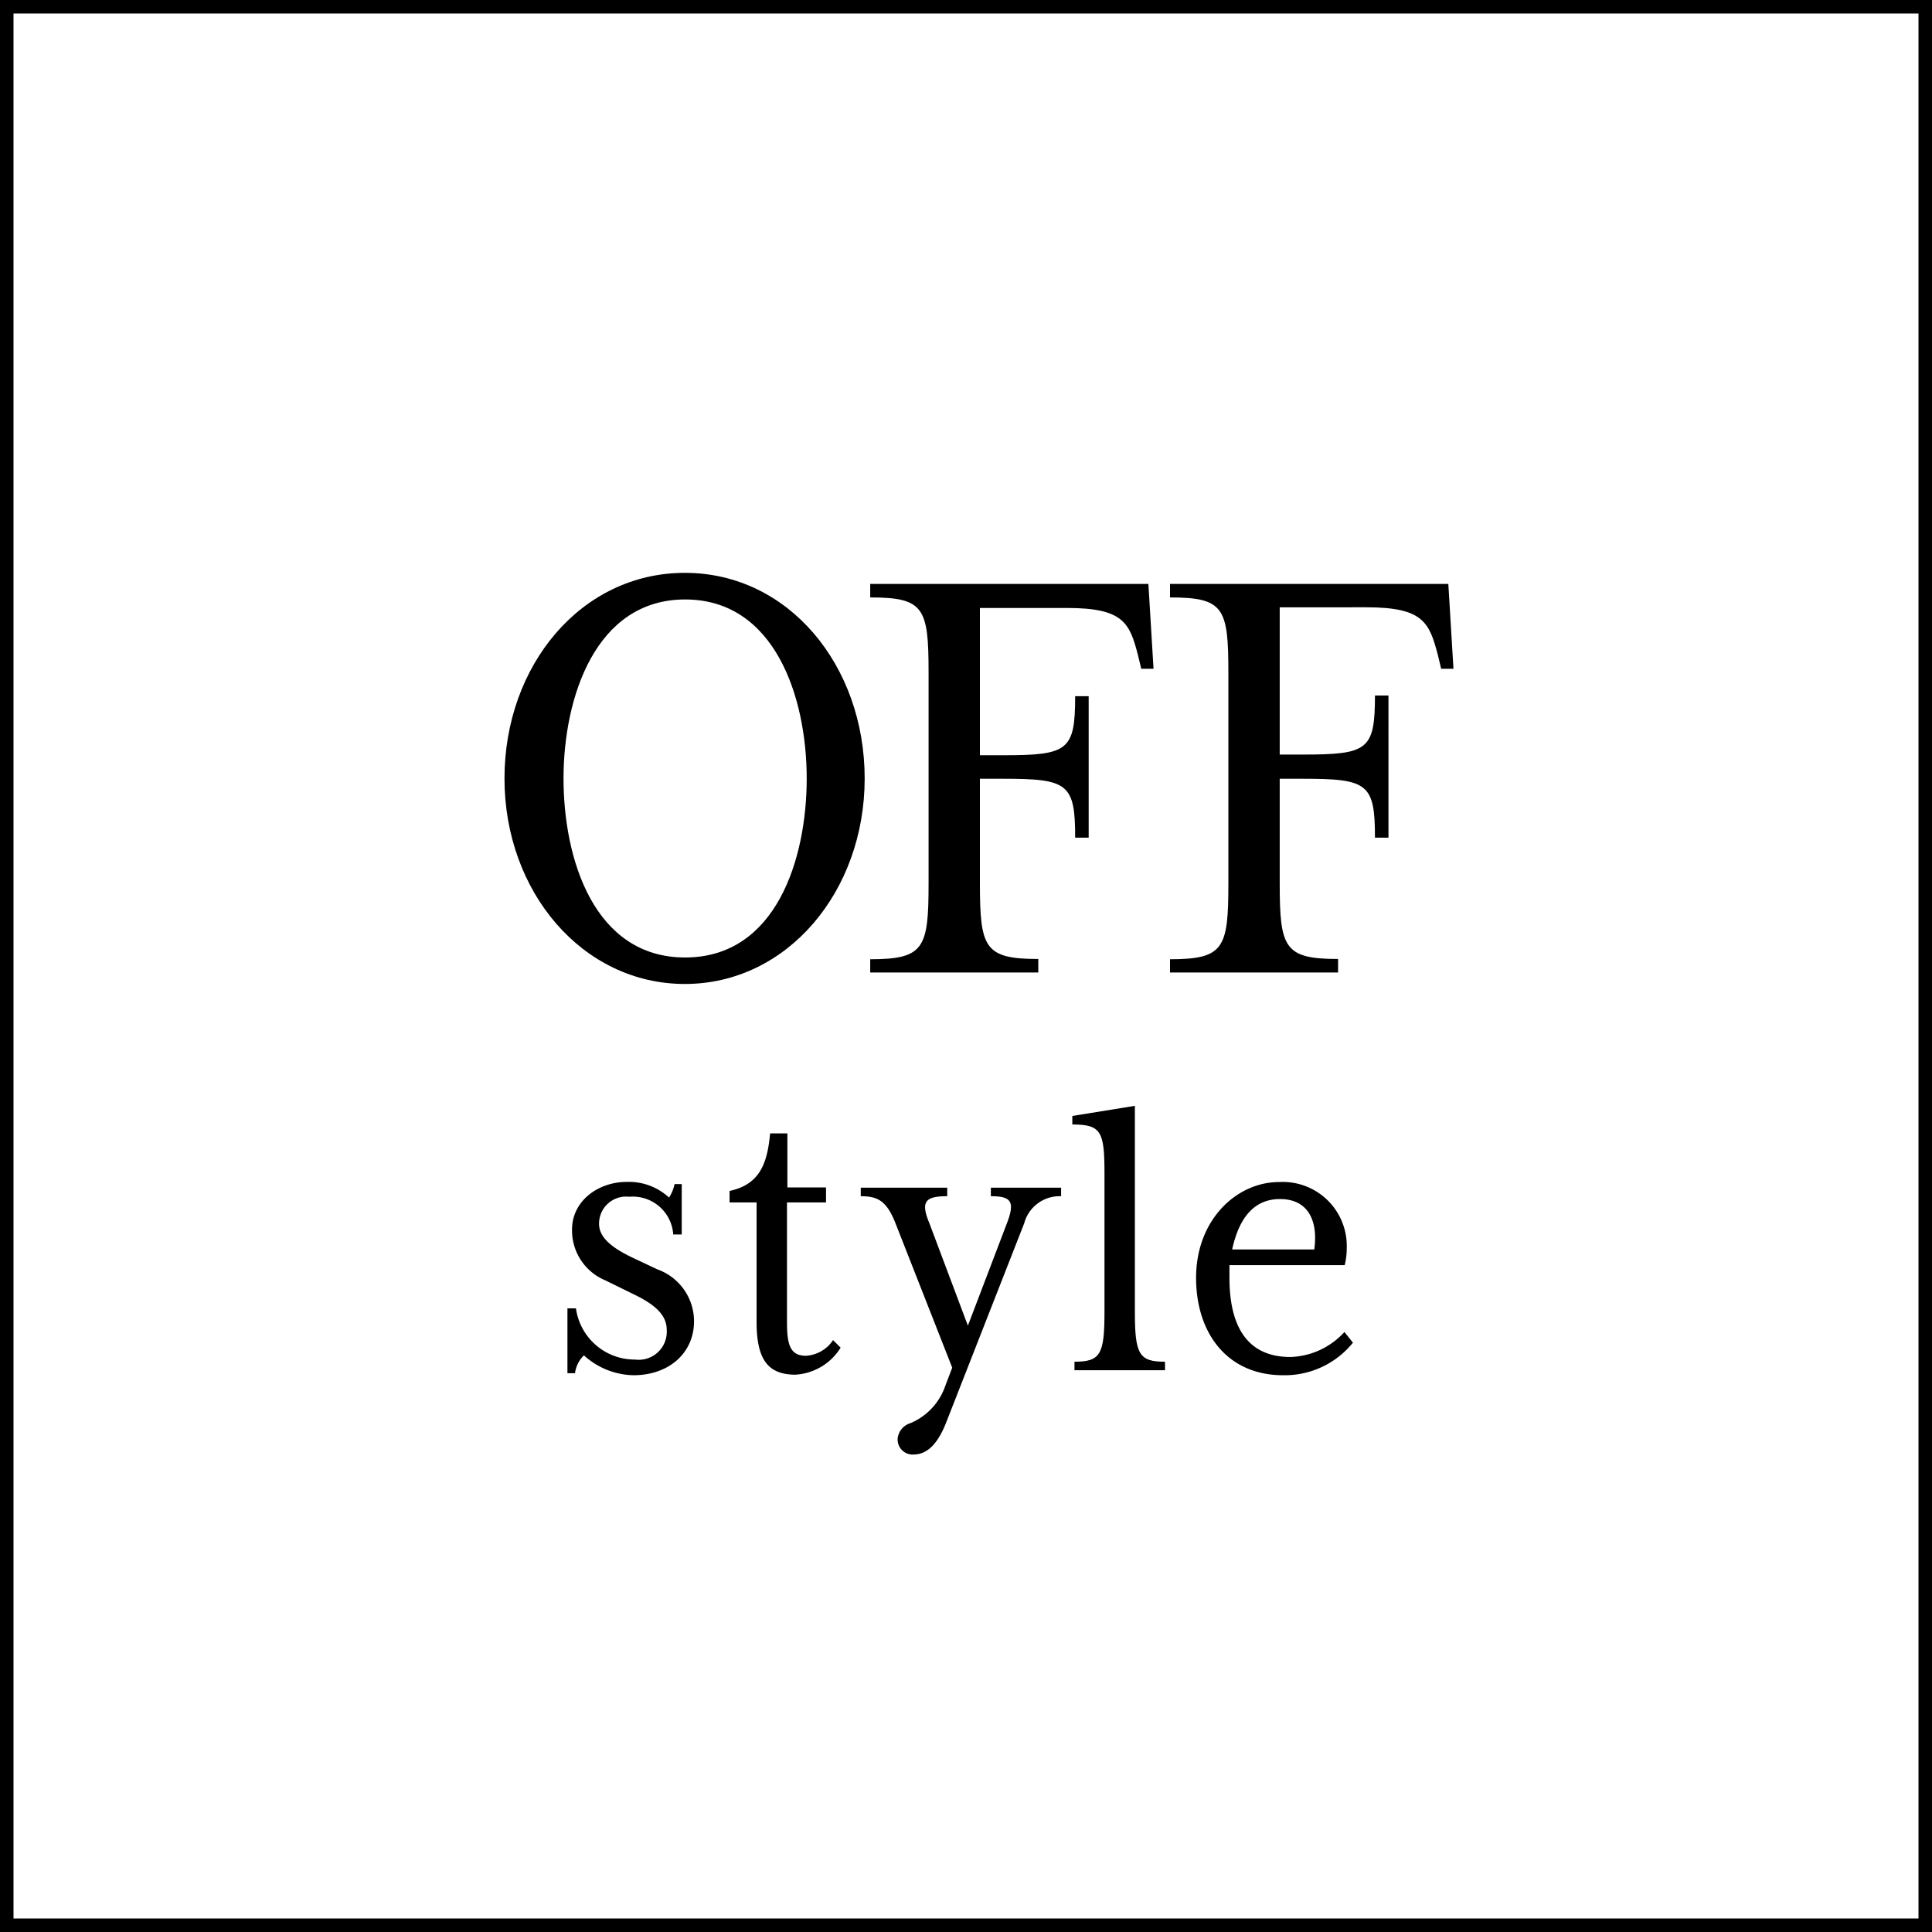
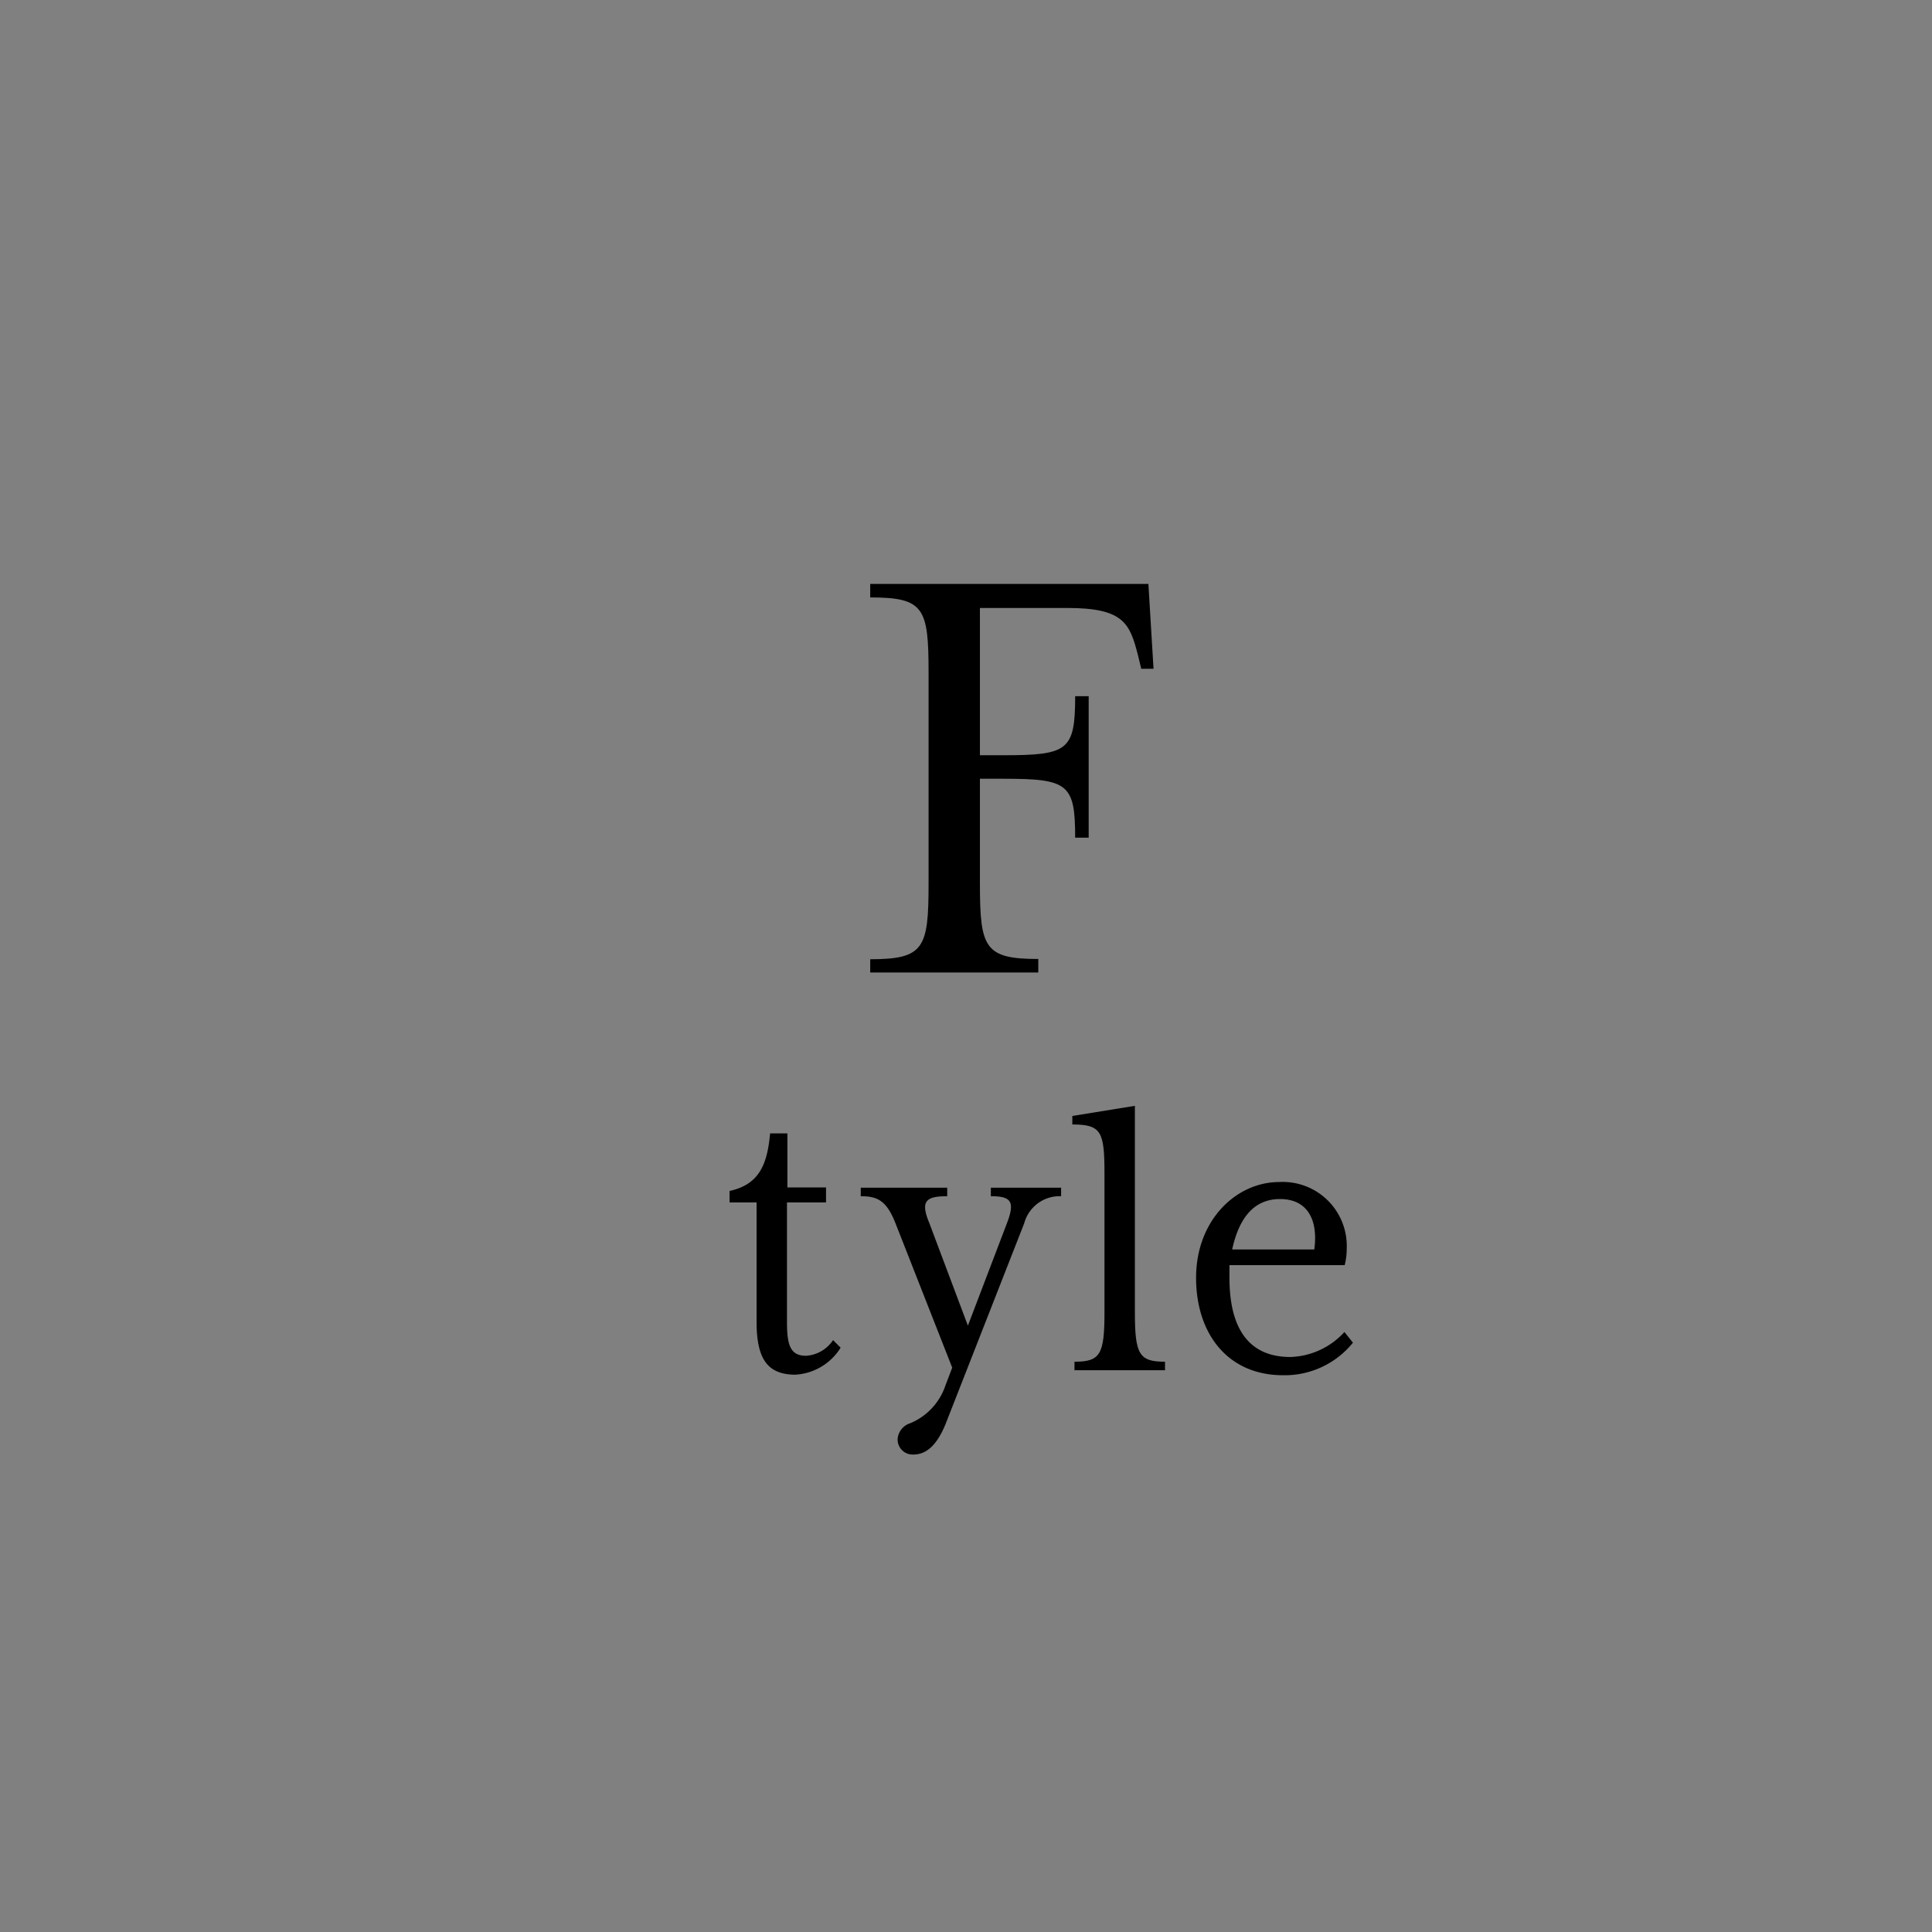
<svg xmlns="http://www.w3.org/2000/svg" viewBox="0 0 143 143">
  <rect x="0" y="0" width="143" height="143" fill="#808080" stroke="none" />
  <defs>
    <style>.cls-1{fill:#fff;stroke:#000;stroke-miterlimit:10;}</style>
  </defs>
  <g id="レイヤー_2" data-name="レイヤー 2">
    <g id="レイヤー_2-2" data-name="レイヤー 2">
-       <rect class="cls-1" x="0.5" y="0.5" width="142" height="142" />
-       <path d="M37.34,57.62c0-8.36,5.67-15.22,13.35-15.22S64,49.26,64,57.62,58.27,72.83,50.69,72.83,37.34,66,37.34,57.62Zm22.37,0c0-6-2.35-13.25-9-13.25s-9,7.29-9,13.25,2.26,13.25,9,13.25S59.71,63.57,59.71,57.62Z" />
      <path d="M64.41,71c4,0,4.32-.82,4.32-5.62V49.79c0-4.8-.33-5.57-4.32-5.57v-1H85l.38,6.28h-.91l-.24-1C83.62,46.14,83.18,45,79,45H72.53v10.9h1.72c4.8,0,5.33-.34,5.33-4.37h1V62h-1c0-4-.53-4.36-5.33-4.36H72.53v7.72c0,4.8.33,5.62,4.32,5.62v1H64.41Z" />
-       <path d="M86.6,71c4,0,4.32-.82,4.32-5.62V49.79c0-4.8-.33-5.57-4.32-5.57v-1h20.6l.38,6.28h-.91l-.24-1c-.63-2.4-1.06-3.55-5.28-3.55H94.72v10.9h1.72c4.8,0,5.33-.34,5.33-4.37h1V62h-1c0-4-.53-4.36-5.33-4.36H94.72v7.72c0,4.8.33,5.62,4.32,5.62v1H86.6Z" />
-       <path d="M42,96.84h.63A4.39,4.39,0,0,0,47,100.63a2.08,2.08,0,0,0,2.35-2.19c0-1-.69-1.79-2.38-2.61l-2.16-1.06A4,4,0,0,1,42.34,91c0-2.07,1.88-3.52,4.07-3.52a4.37,4.37,0,0,1,3.11,1.16,2.94,2.94,0,0,0,.41-1h.53v3.73h-.63a3,3,0,0,0-3.26-2.79,2,2,0,0,0-2.23,2c0,1,.91,1.75,2.42,2.48l1.91.9a4.08,4.08,0,0,1,2.7,3.83c0,2.35-1.85,4-4.49,4a5.61,5.61,0,0,1-3.66-1.47,2.23,2.23,0,0,0-.66,1.32H42Z" />
      <path d="M56,97.84V89h-2v-.85c2.16-.47,2.79-1.91,3-4.26h1.28v4h2.86V89H58.25v8.87c0,1.69.25,2.48,1.41,2.48a2.59,2.59,0,0,0,2-1.16l.56.56a4.22,4.22,0,0,1-3.38,2C56.84,101.73,56,100.63,56,97.84Z" />
      <path d="M66.44,106.5a1.33,1.33,0,0,1,.94-1.16,4.62,4.62,0,0,0,2.6-2.8l.5-1.31-4.2-10.69c-.66-1.67-1.32-2-2.57-2v-.63h6.4v.63c-1.6,0-2,.37-1.32,2l2.85,7.58,2.89-7.58c.63-1.64.28-2-1.19-2v-.63h5.2v.63a2.71,2.71,0,0,0-2.73,2L70,105.37c-.78,1.94-1.69,2.29-2.41,2.29A1.11,1.11,0,0,1,66.44,106.5Z" />
      <path d="M79.53,100.79c1.91,0,2.22-.53,2.22-3.67V86.9c0-3.14-.22-3.67-2.38-3.67V82.6L84,81.85V97.12c0,3.14.32,3.67,2.23,3.67v.63H79.53Z" />
      <path d="M88.53,94.58c0-4.3,3-7.09,6.15-7.09a4.74,4.74,0,0,1,5,4.93,5,5,0,0,1-.15,1.22H91c0,.31,0,.6,0,.94,0,2.82.81,5.86,4.51,5.86a5.64,5.64,0,0,0,4-1.85l.63.79a6.49,6.49,0,0,1-5.17,2.41C90.85,101.79,88.53,98.69,88.53,94.58Zm8.75-2.1a6.51,6.51,0,0,0,.06-.85c0-1.66-.78-2.88-2.6-2.88s-3,1.25-3.54,3.73Z" />
    </g>
  </g>
</svg>